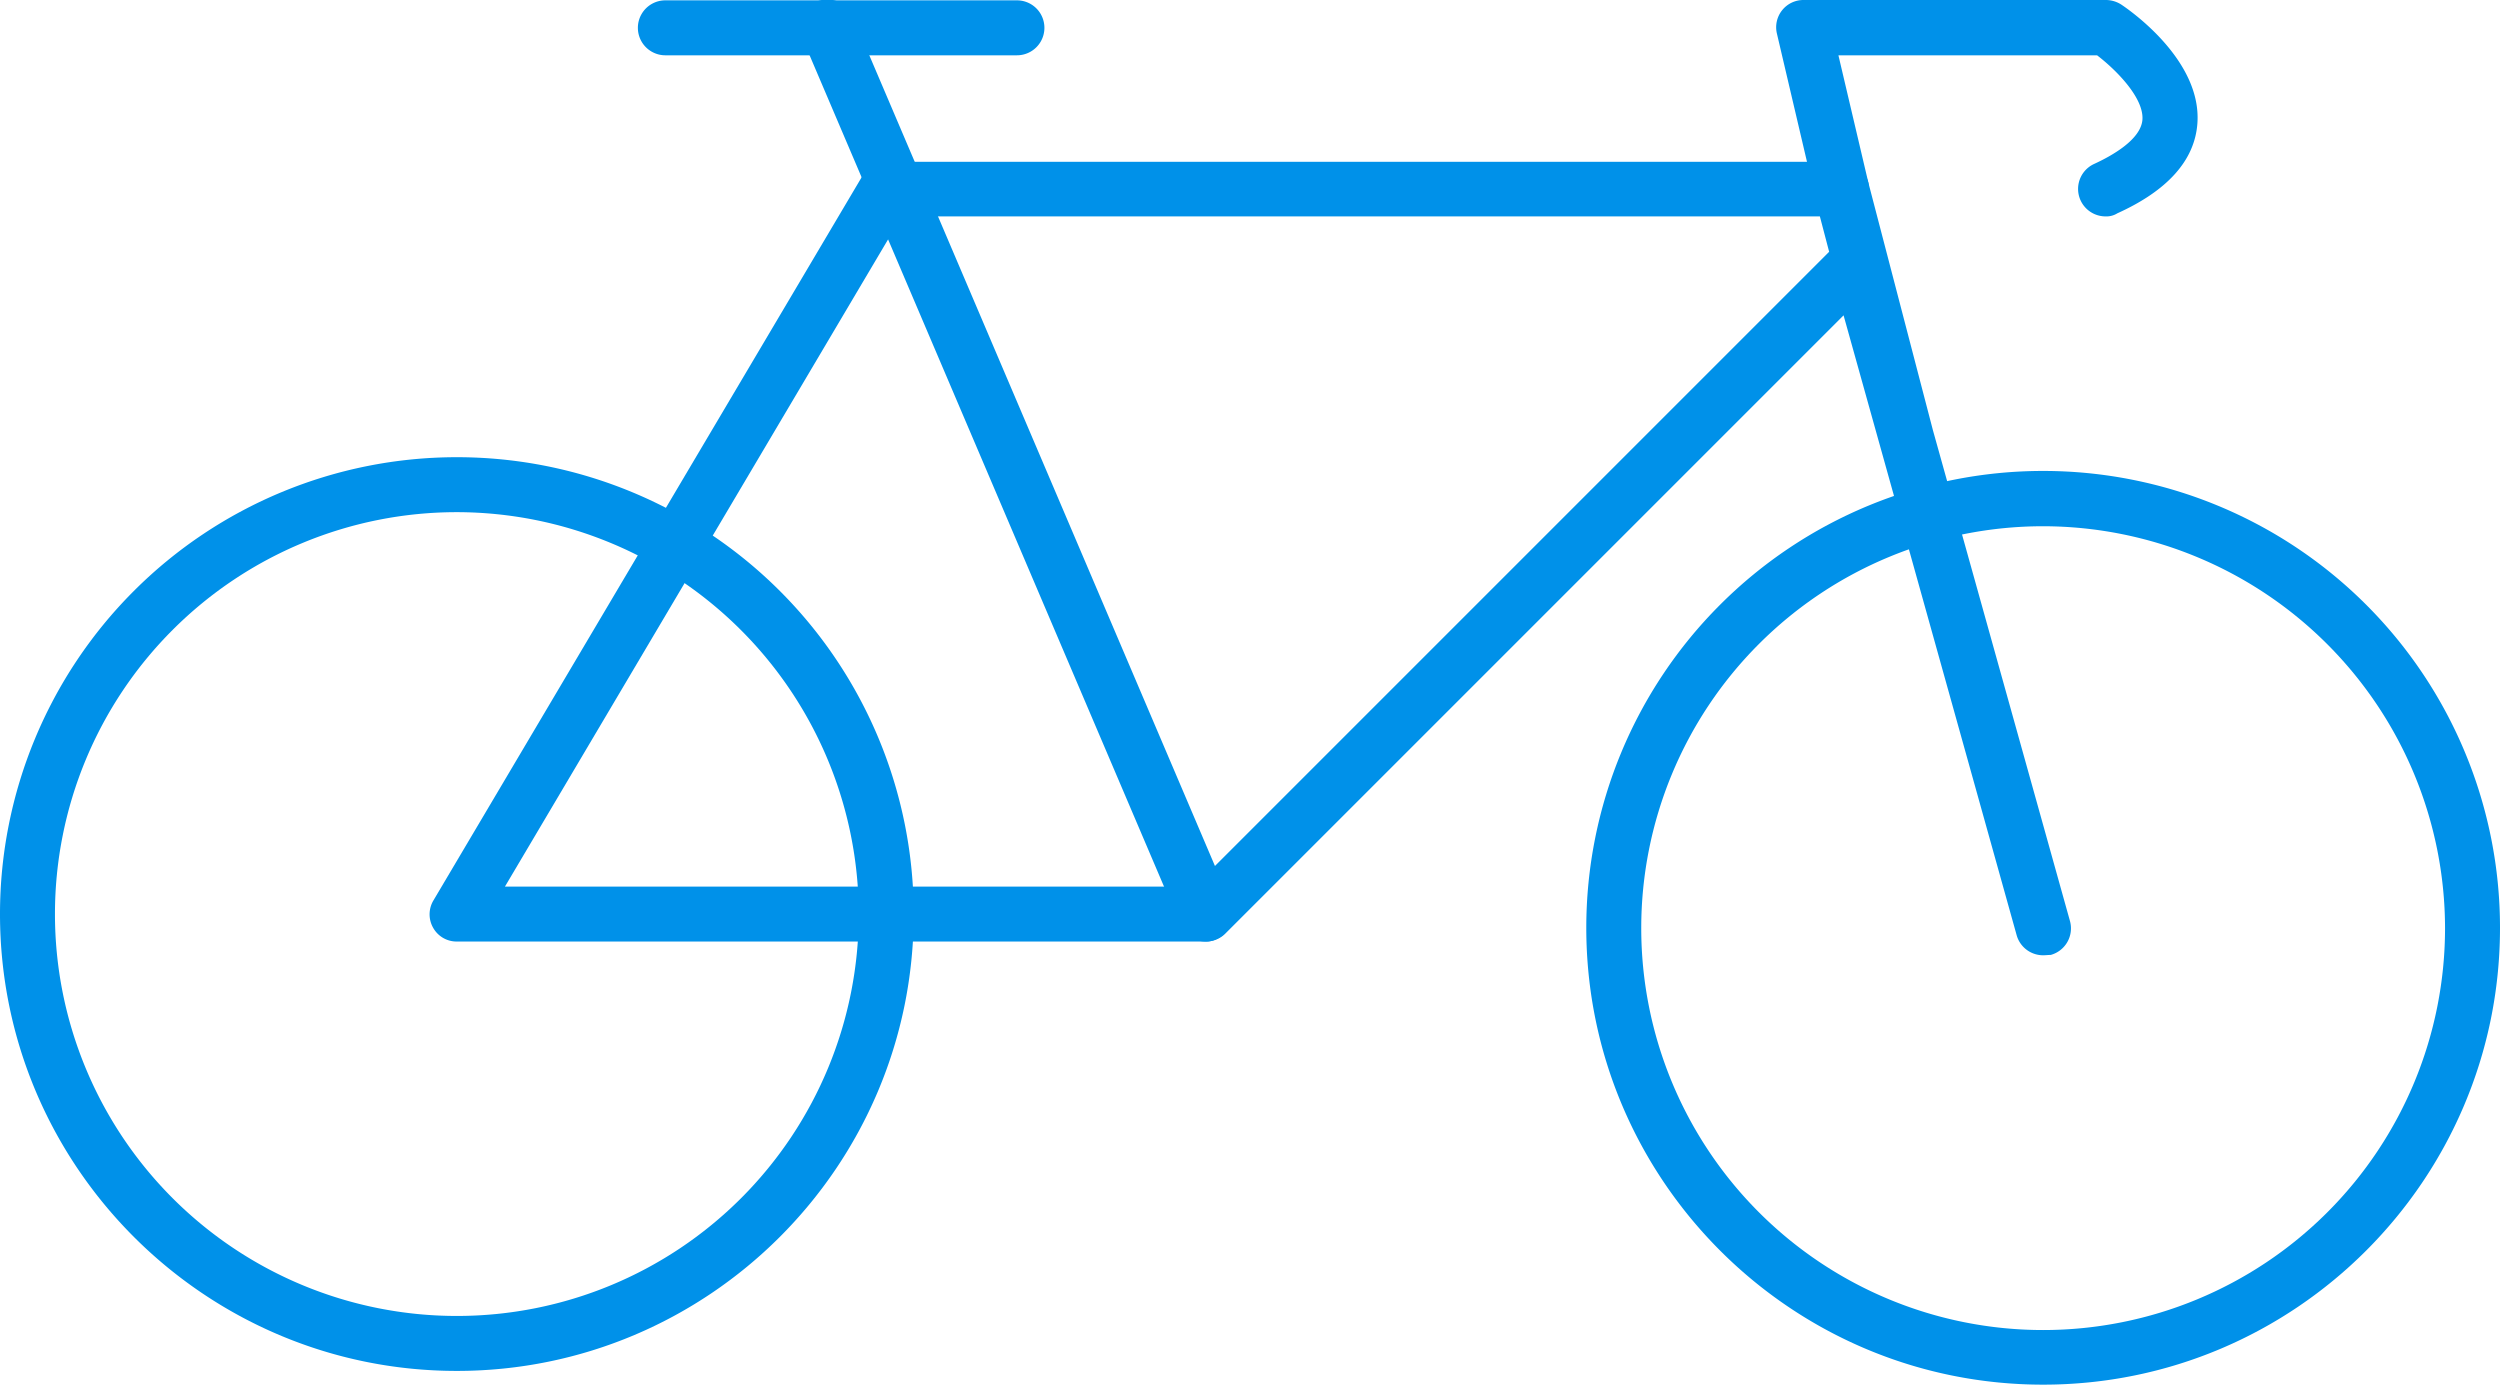
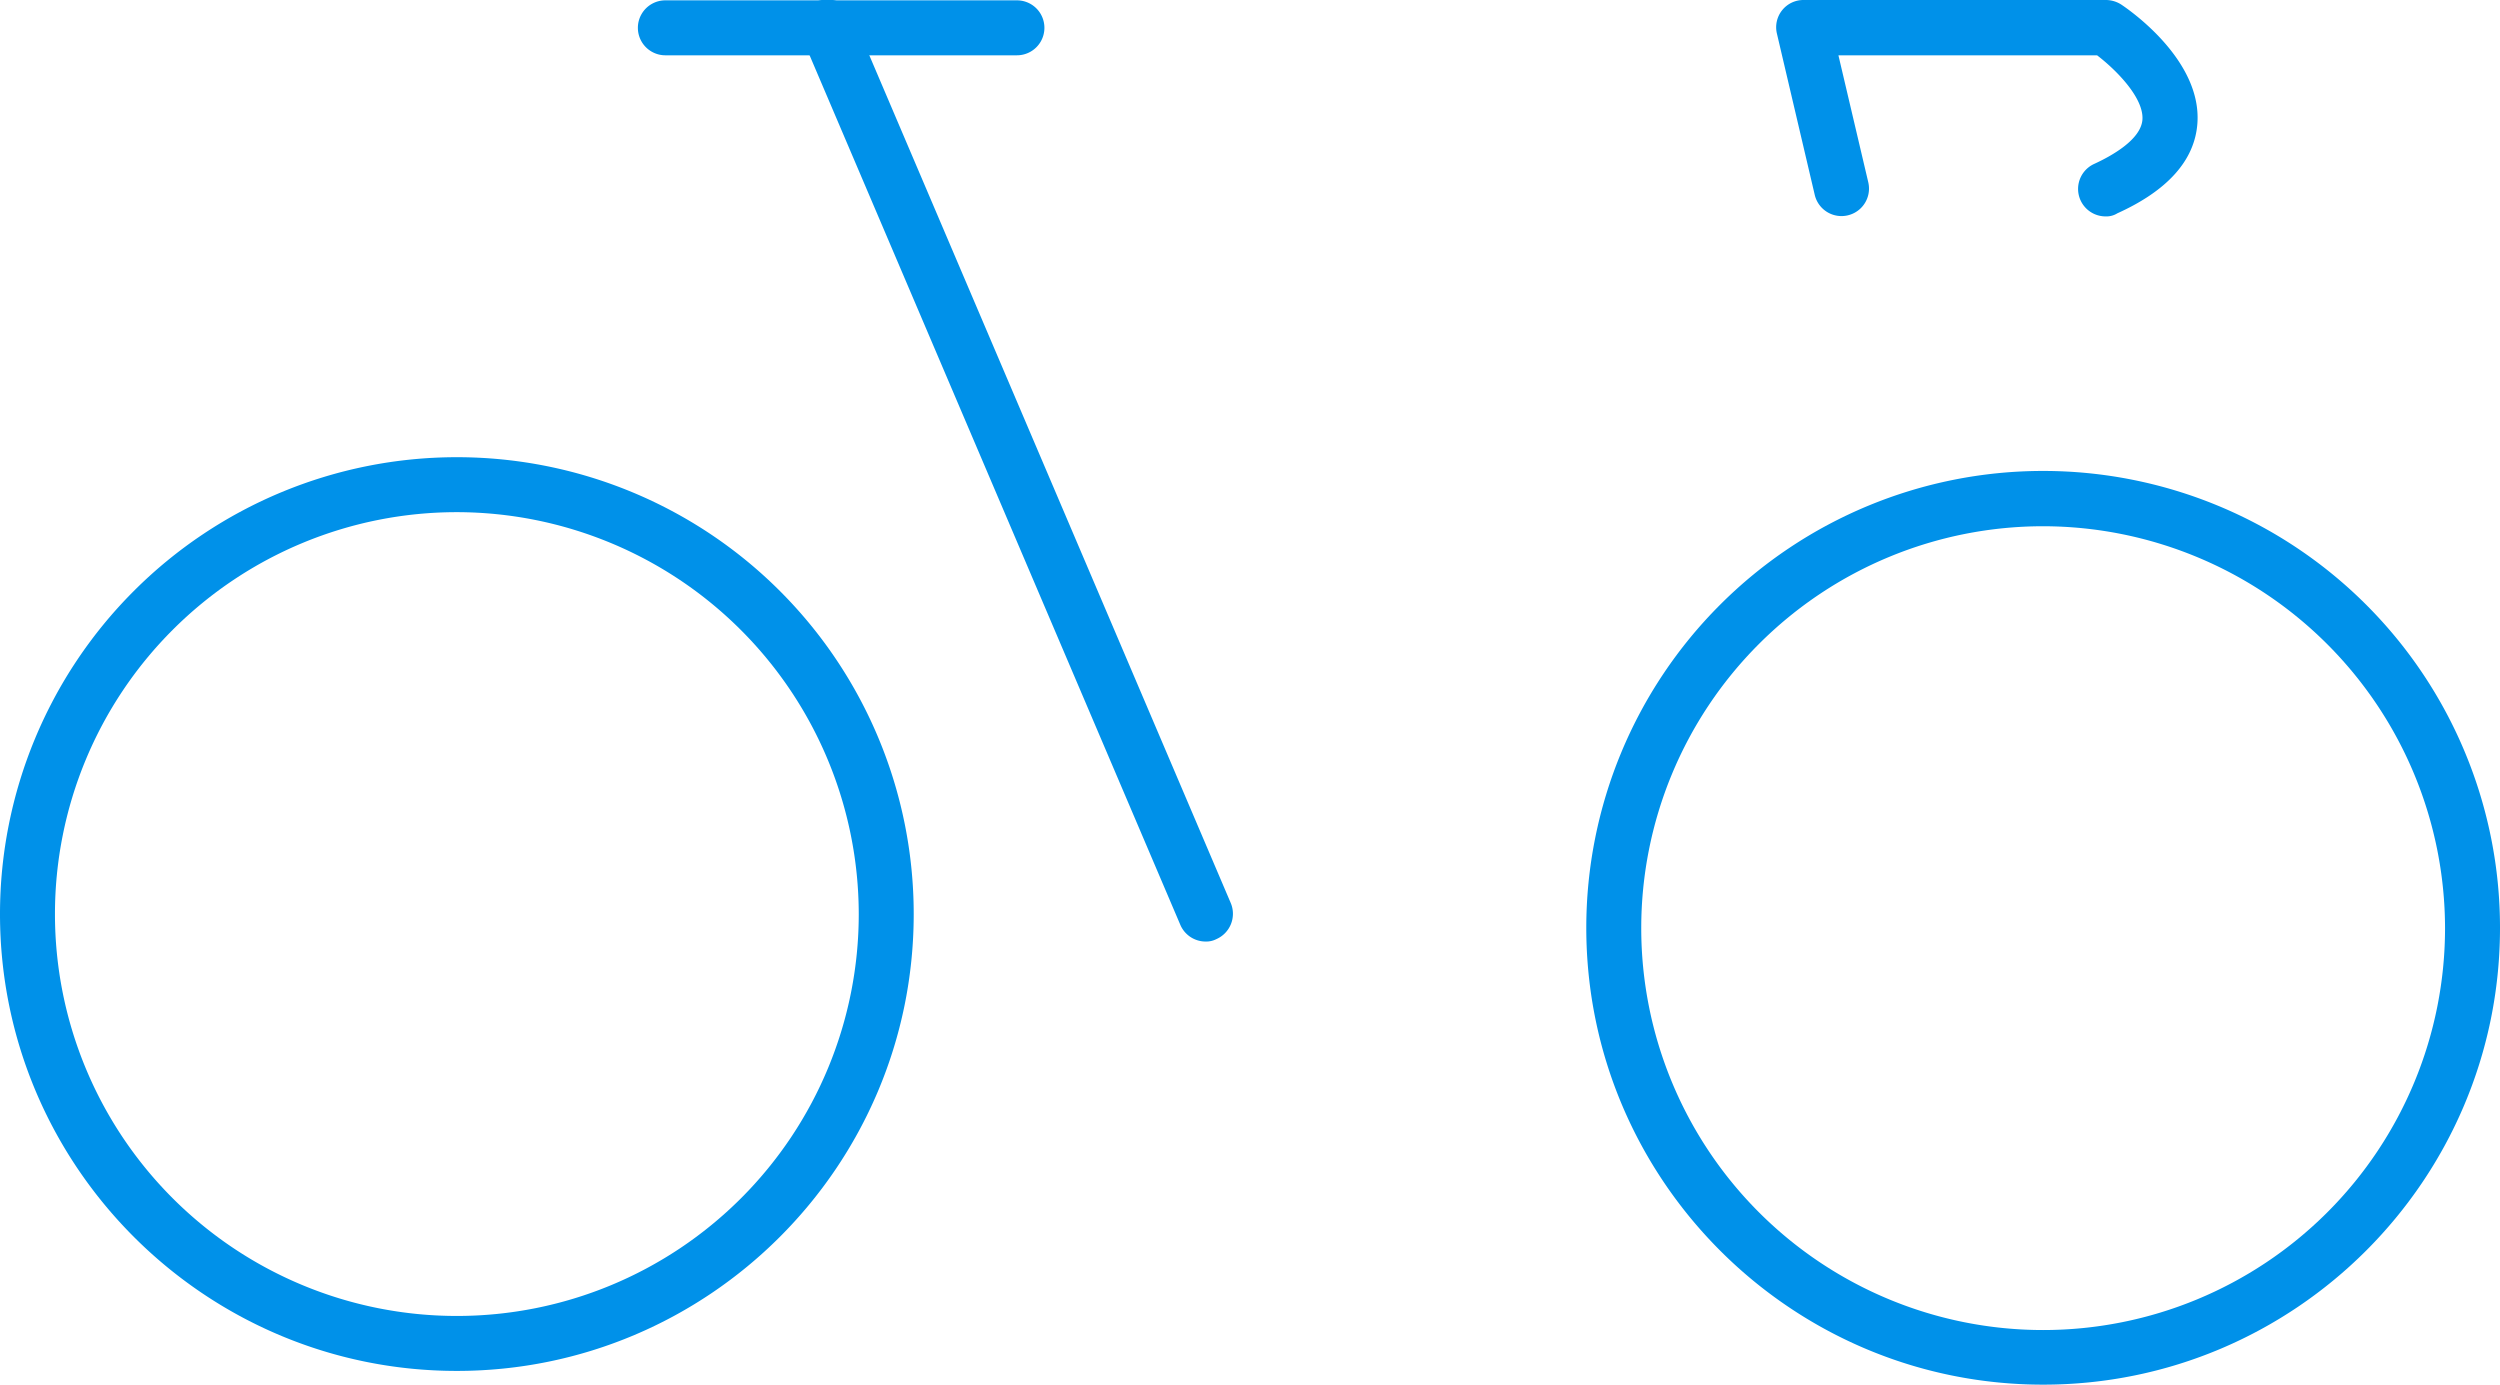
<svg xmlns="http://www.w3.org/2000/svg" width="727.8" height="403.1" viewBox="0 0 727.8 403.1">
  <g id="TAGUERI_Benefits_Icons_Website_JobRad" data-name="TAGUERI_Benefits Icons Website JobRad" transform="translate(-176.1 -338.4)">
    <path id="Path_68" data-name="Path 68" d="M770.9,741.5c-73.3,0-133-59.6-133-133a133,133,0,0,1,266,0C903.9,681.9,844.2,741.5,770.9,741.5Zm0-249.9a117,117,0,1,0,117,117A117.151,117.151,0,0,0,770.9,491.6Z" fill="#0091e9" />
    <path id="Path_69" data-name="Path 69" d="M309.1,737.5c-73.3,0-133-59.6-133-133a133,133,0,0,1,266,0C442.1,677.9,382.4,737.5,309.1,737.5Zm0-250a117,117,0,1,0,117,117A117.151,117.151,0,0,0,309.1,487.5Z" fill="#0091e9" />
-     <path id="Path_70" data-name="Path 70" d="M770.9,616.5a8.01,8.01,0,0,1-7.7-5.8L712.8,430.2l-180,180a7.928,7.928,0,0,1-5.7,2.3h-218a7.82,7.82,0,0,1-6.9-4,7.9,7.9,0,0,1,.1-8l125-211.1a8.058,8.058,0,0,1,6.9-3.9H712.3a8.015,8.015,0,0,1,7.7,6l18.8,72.1,39.9,142.9a8.014,8.014,0,0,1-5.6,9.9C772.4,616.4,771.6,616.5,770.9,616.5Zm-447.8-20H523.8L708.6,411.7l-2.7-10.3H438.6Z" fill="#0091e9" />
    <path id="Path_71" data-name="Path 71" d="M527.1,612.5a8.006,8.006,0,0,1-7.4-4.9l-110-258a8,8,0,1,1,14.7-6.3l110,258a8.053,8.053,0,0,1-4.2,10.5A6.428,6.428,0,0,1,527.1,612.5Z" fill="#0091e9" />
    <path id="Path_72" data-name="Path 72" d="M789.1,401.4a8,8,0,0,1-3.3-15.3c5-2.3,13.5-7,14-12.8.5-6.4-7.7-14.6-13.2-18.8H711.3l8.7,37a8,8,0,1,1-15.6,3.6l-11-46.9a7.937,7.937,0,0,1,7.8-9.8h88a8.393,8.393,0,0,1,4.4,1.3c2.4,1.6,23.6,16.2,22.2,34.7-.8,10.7-8.7,19.5-23.3,26.1A6,6,0,0,1,789.1,401.4Z" fill="#0091e9" />
    <path id="Path_73" data-name="Path 73" d="M472.1,354.5H369.8a8,8,0,1,1,0-16H472.2a8,8,0,1,1-.1,16Z" fill="#0091e9" />
  </g>
</svg>